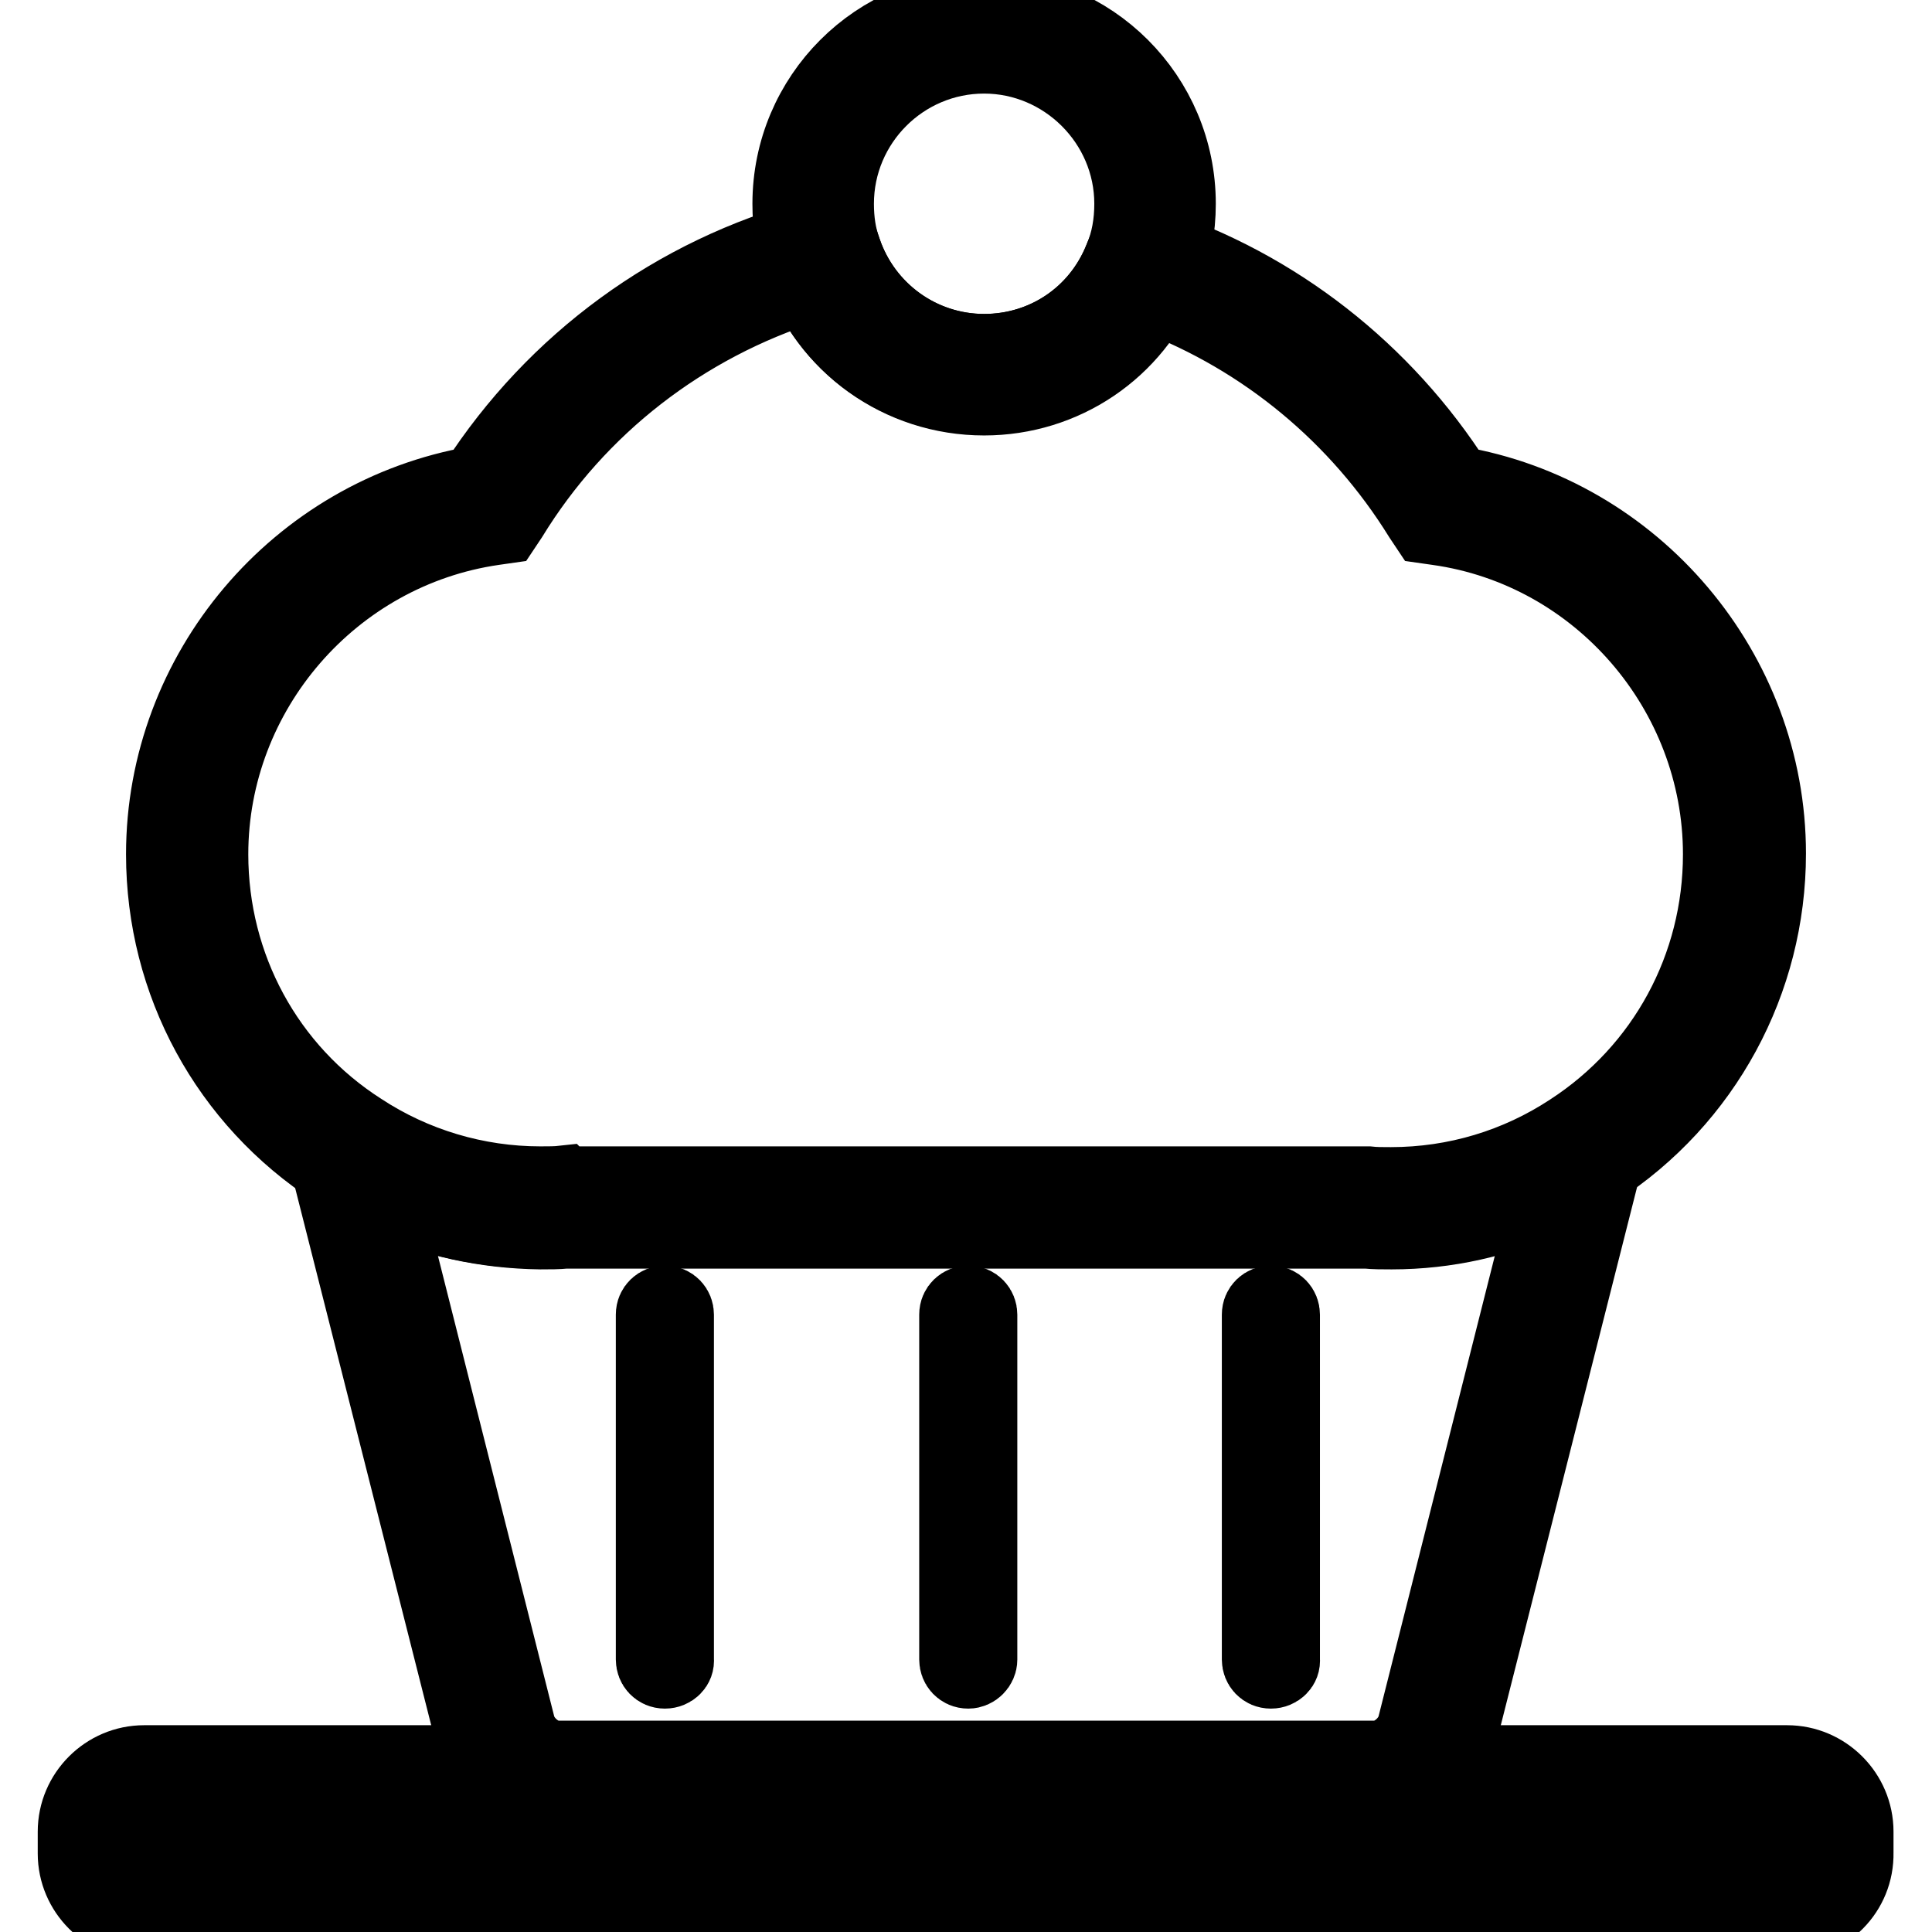
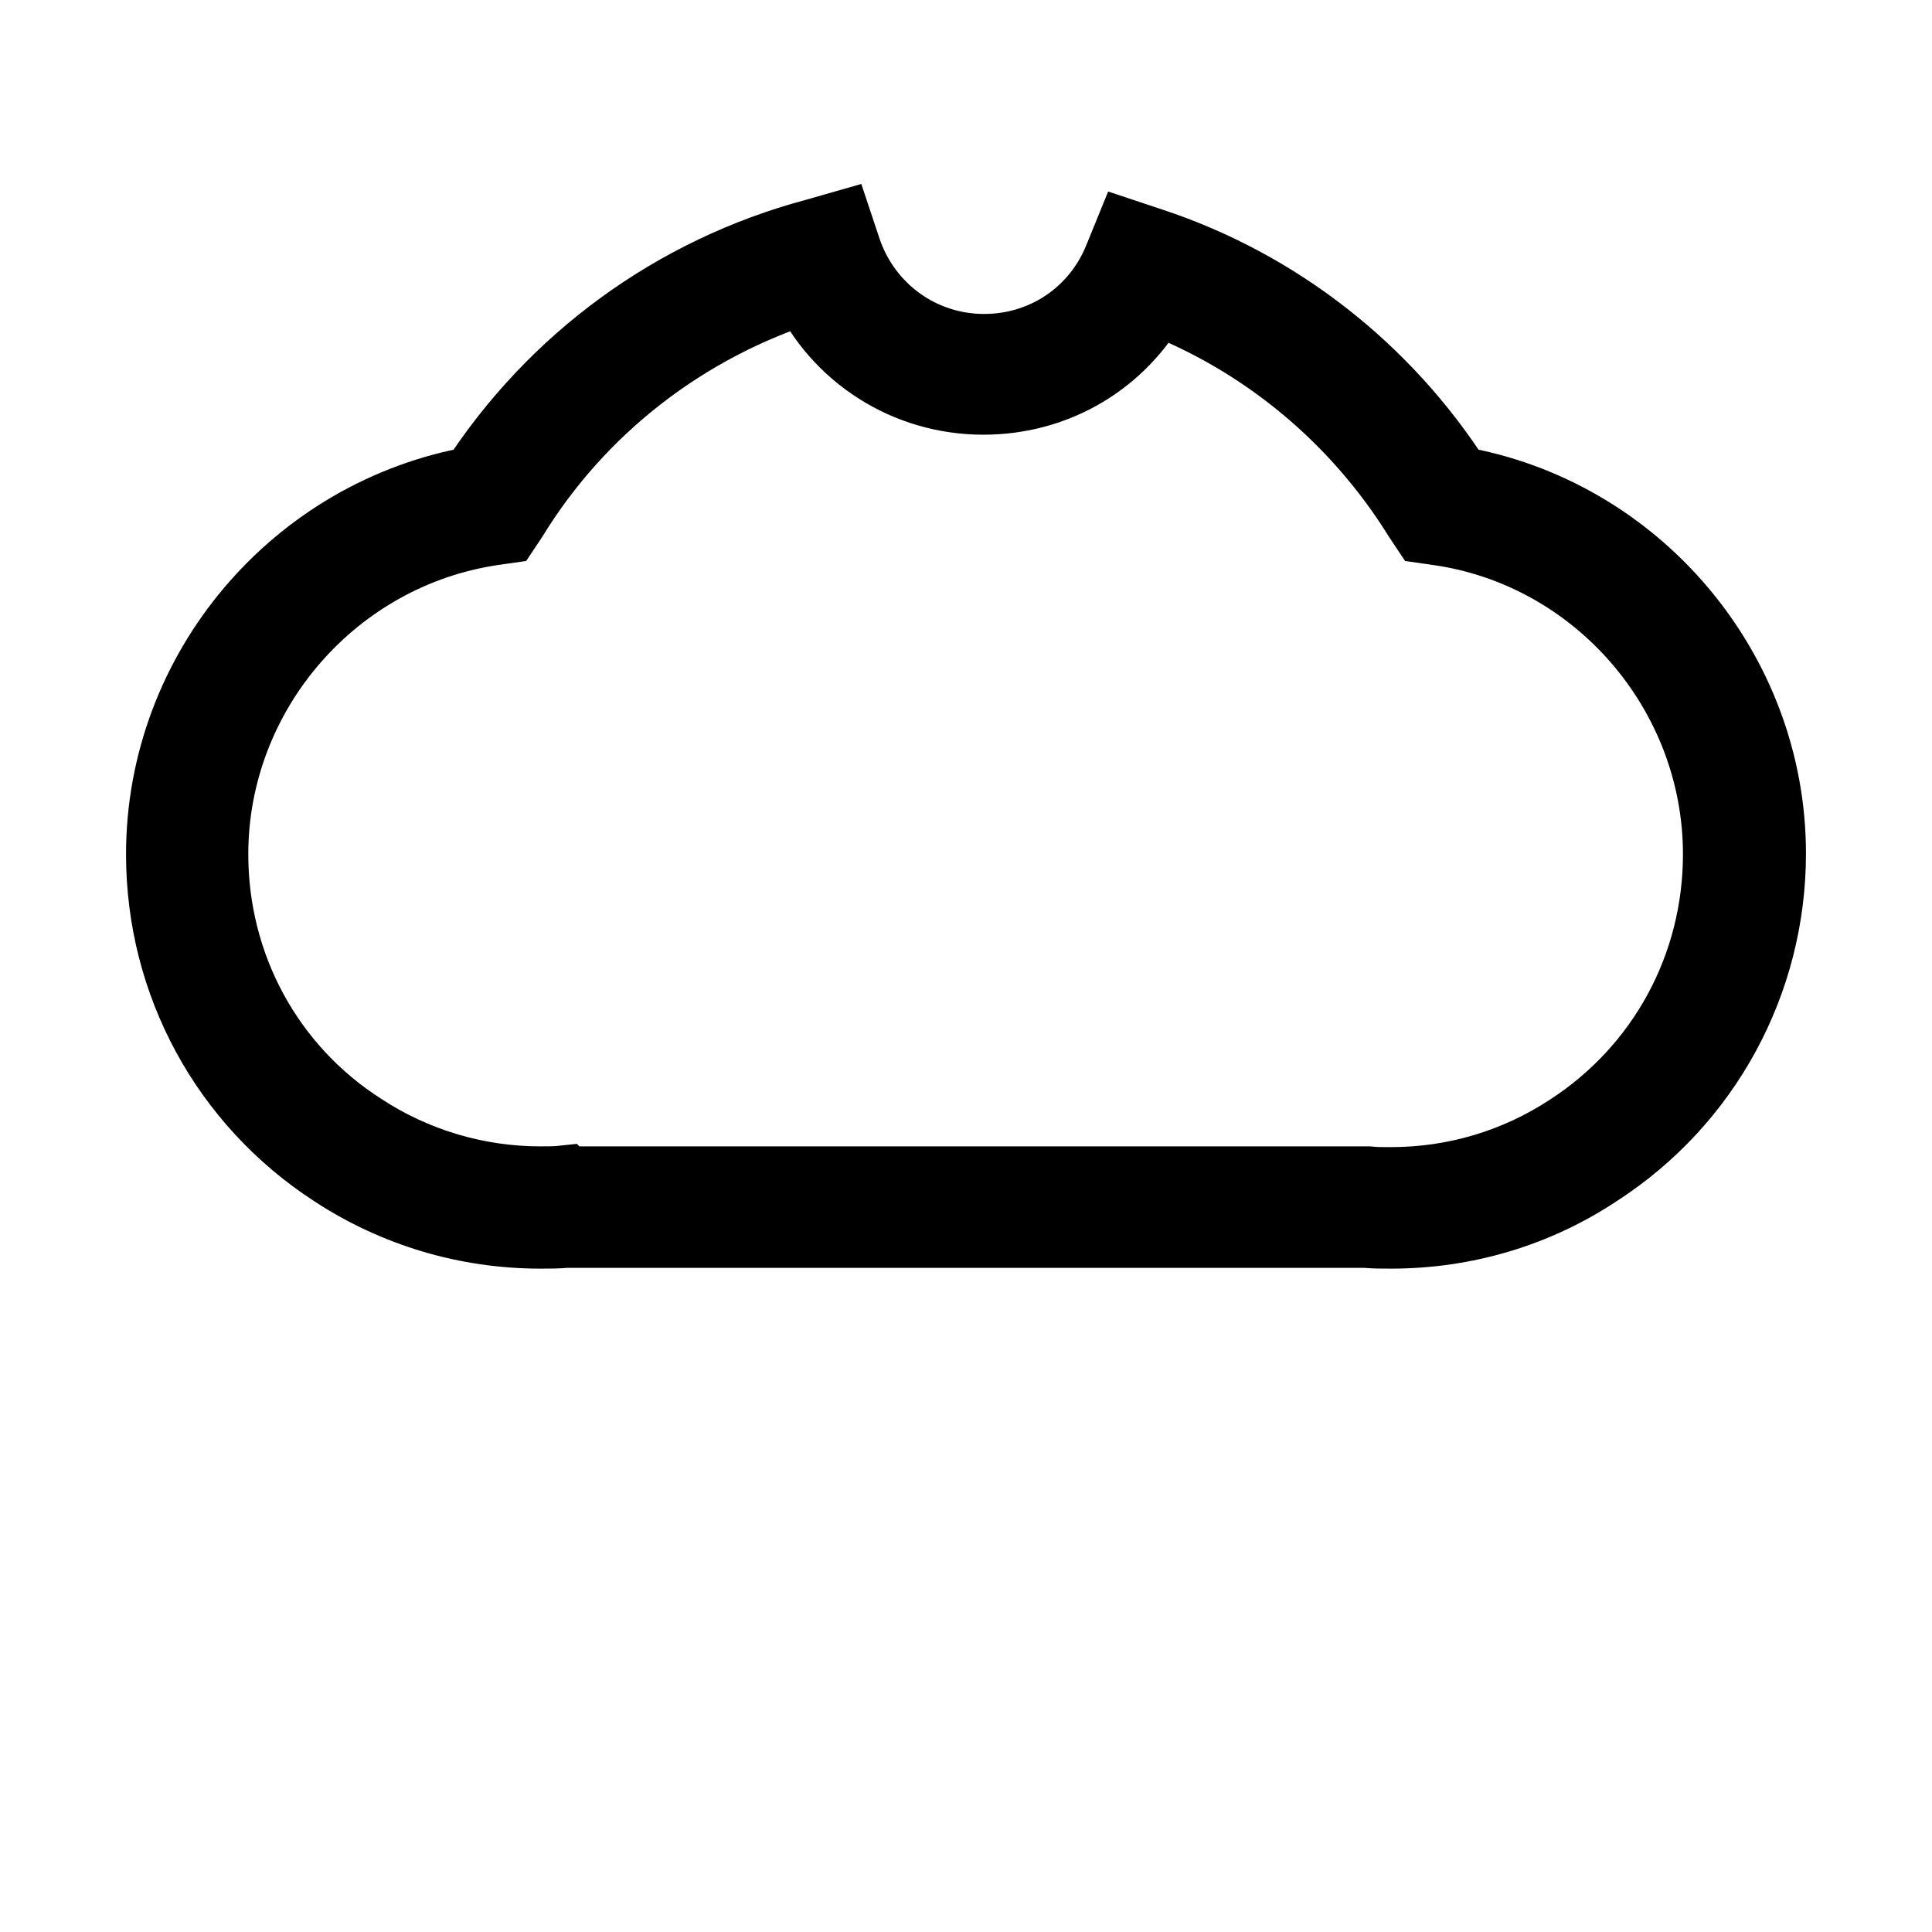
<svg xmlns="http://www.w3.org/2000/svg" version="1.1" x="0px" y="0px" viewBox="0 0 256 256" enable-background="new 0 0 256 256" xml:space="preserve">
  <g>
    <path stroke-width="10" fill-opacity="0" stroke="#000000" d="M184.3,163.1c-1.2,0-2.3,0-3.3-0.1H74.9c-1,0.1-2,0.1-3.3,0.1c-9.7,0-19.1-2.8-27.2-8.1 c-14.2-9.2-22.7-24.8-22.7-41.8c0-24.2,17.7-45,41.4-49.1C73.5,48,89.4,36.3,108.1,31.3l2.8-0.8l0.9,2.7c2.7,8,10.1,13.4,18.6,13.4 c8.1,0,15.2-4.8,18.2-12.3l1.1-2.7l2.7,0.9c16.7,5.5,31,16.7,40.5,31.6c23.7,4,41.4,24.9,41.4,49c0,16.9-8.5,32.6-22.7,41.8 C203.5,160.3,194.1,163.1,184.3,163.1z M74.7,156.9h106.6c0.9,0.1,1.8,0.1,3,0.1c8.6,0,16.8-2.5,23.8-7.1 c12.5-8.1,19.9-21.8,19.9-36.7c0-21.6-16.1-40.3-37.5-43.3l-1.4-0.2l-0.8-1.2c-8.3-13.4-20.7-23.7-35.4-29.3 c-4.5,8.3-13,13.4-22.6,13.4c-10.1,0-19.1-5.8-23.3-14.8C90.6,43,76.6,53.8,67.6,68.5l-0.8,1.2l-1.4,0.2 C44,73,27.9,91.6,27.9,113.2c0,14.9,7.4,28.6,19.9,36.6c7,4.6,15.3,7.1,23.8,7.1c1.1,0,2.1,0,3-0.1L74.7,156.9z" />
-     <path stroke-width="10" fill-opacity="0" stroke="#000000" d="M182.1,239.1H73.9c-5,0-10-3.9-11.2-8.9l-21.4-84.5l6.6,4.3c7,4.6,15.3,7.1,23.8,7.1c1.1,0,2.1,0,2.9-0.1 h106.8c0.9,0.1,1.8,0.1,2.9,0.1c8.5,0,16.8-2.5,23.8-7.1l6.6-4.3l-21.4,84.5C192.1,235.2,187.2,239.1,182.1,239.1z M50.9,158.6 l17.7,70.1c0.6,2.3,3,4.3,5.3,4.3h108.3c2.3,0,4.7-2,5.3-4.3l17.7-70.1c-6.5,3-13.5,4.6-20.8,4.6c-1.2,0-2.3,0-3.3-0.1H74.9 c-1,0.1-2,0.1-3.3,0.1C64.4,163.1,57.3,161.6,50.9,158.6L50.9,158.6z" />
-     <path stroke-width="10" fill-opacity="0" stroke="#000000" d="M88.1,221.4c-0.9,0-1.5-0.7-1.5-1.5v-45.7c0-0.9,0.7-1.5,1.5-1.5c0.9,0,1.5,0.7,1.5,1.5v45.7 C89.7,220.7,89,221.4,88.1,221.4L88.1,221.4z M128.3,221.4c-0.9,0-1.5-0.7-1.5-1.5v-45.7c0-0.9,0.7-1.5,1.5-1.5 c0.9,0,1.5,0.7,1.5,1.5v45.7C129.8,220.7,129.1,221.4,128.3,221.4L128.3,221.4z M168.4,221.4c-0.9,0-1.5-0.7-1.5-1.5v-45.7 c0-0.9,0.7-1.5,1.5-1.5c0.9,0,1.5,0.7,1.5,1.5v45.7C170,220.7,169.3,221.4,168.4,221.4L168.4,221.4z M130.4,52.7 c-11.1,0-20.9-7-24.4-17.5c-0.9-2.6-1.3-5.3-1.3-8.2c0-14.2,11.5-25.7,25.7-25.7c14.2,0,25.7,11.5,25.7,25.7c0,3.3-0.6,6.6-1.9,9.6 C150.3,46.4,140.9,52.7,130.4,52.7z M130.4,7.4c-10.8,0-19.6,8.8-19.6,19.6c0,2.2,0.3,4.3,1,6.2c2.7,8,10.2,13.4,18.6,13.4 c8.1,0,15.2-4.8,18.2-12.3c1-2.3,1.4-4.8,1.4-7.3C150,16.2,141.1,7.4,130.4,7.4z M236.9,254.7H19.1c-5,0-9.1-4.1-9.1-9.1v-2.9 c0-5,4.1-9.1,9.1-9.1h217.7c5,0,9.1,4.1,9.1,9.1v2.8C246,250.6,241.9,254.7,236.9,254.7z M19.1,239.7c-1.7,0-3,1.4-3,3v2.8 c0,1.7,1.4,3,3,3h217.7c1.7,0,3-1.4,3-3v-2.8c0-1.7-1.4-3-3-3H19.1z" />
  </g>
</svg>